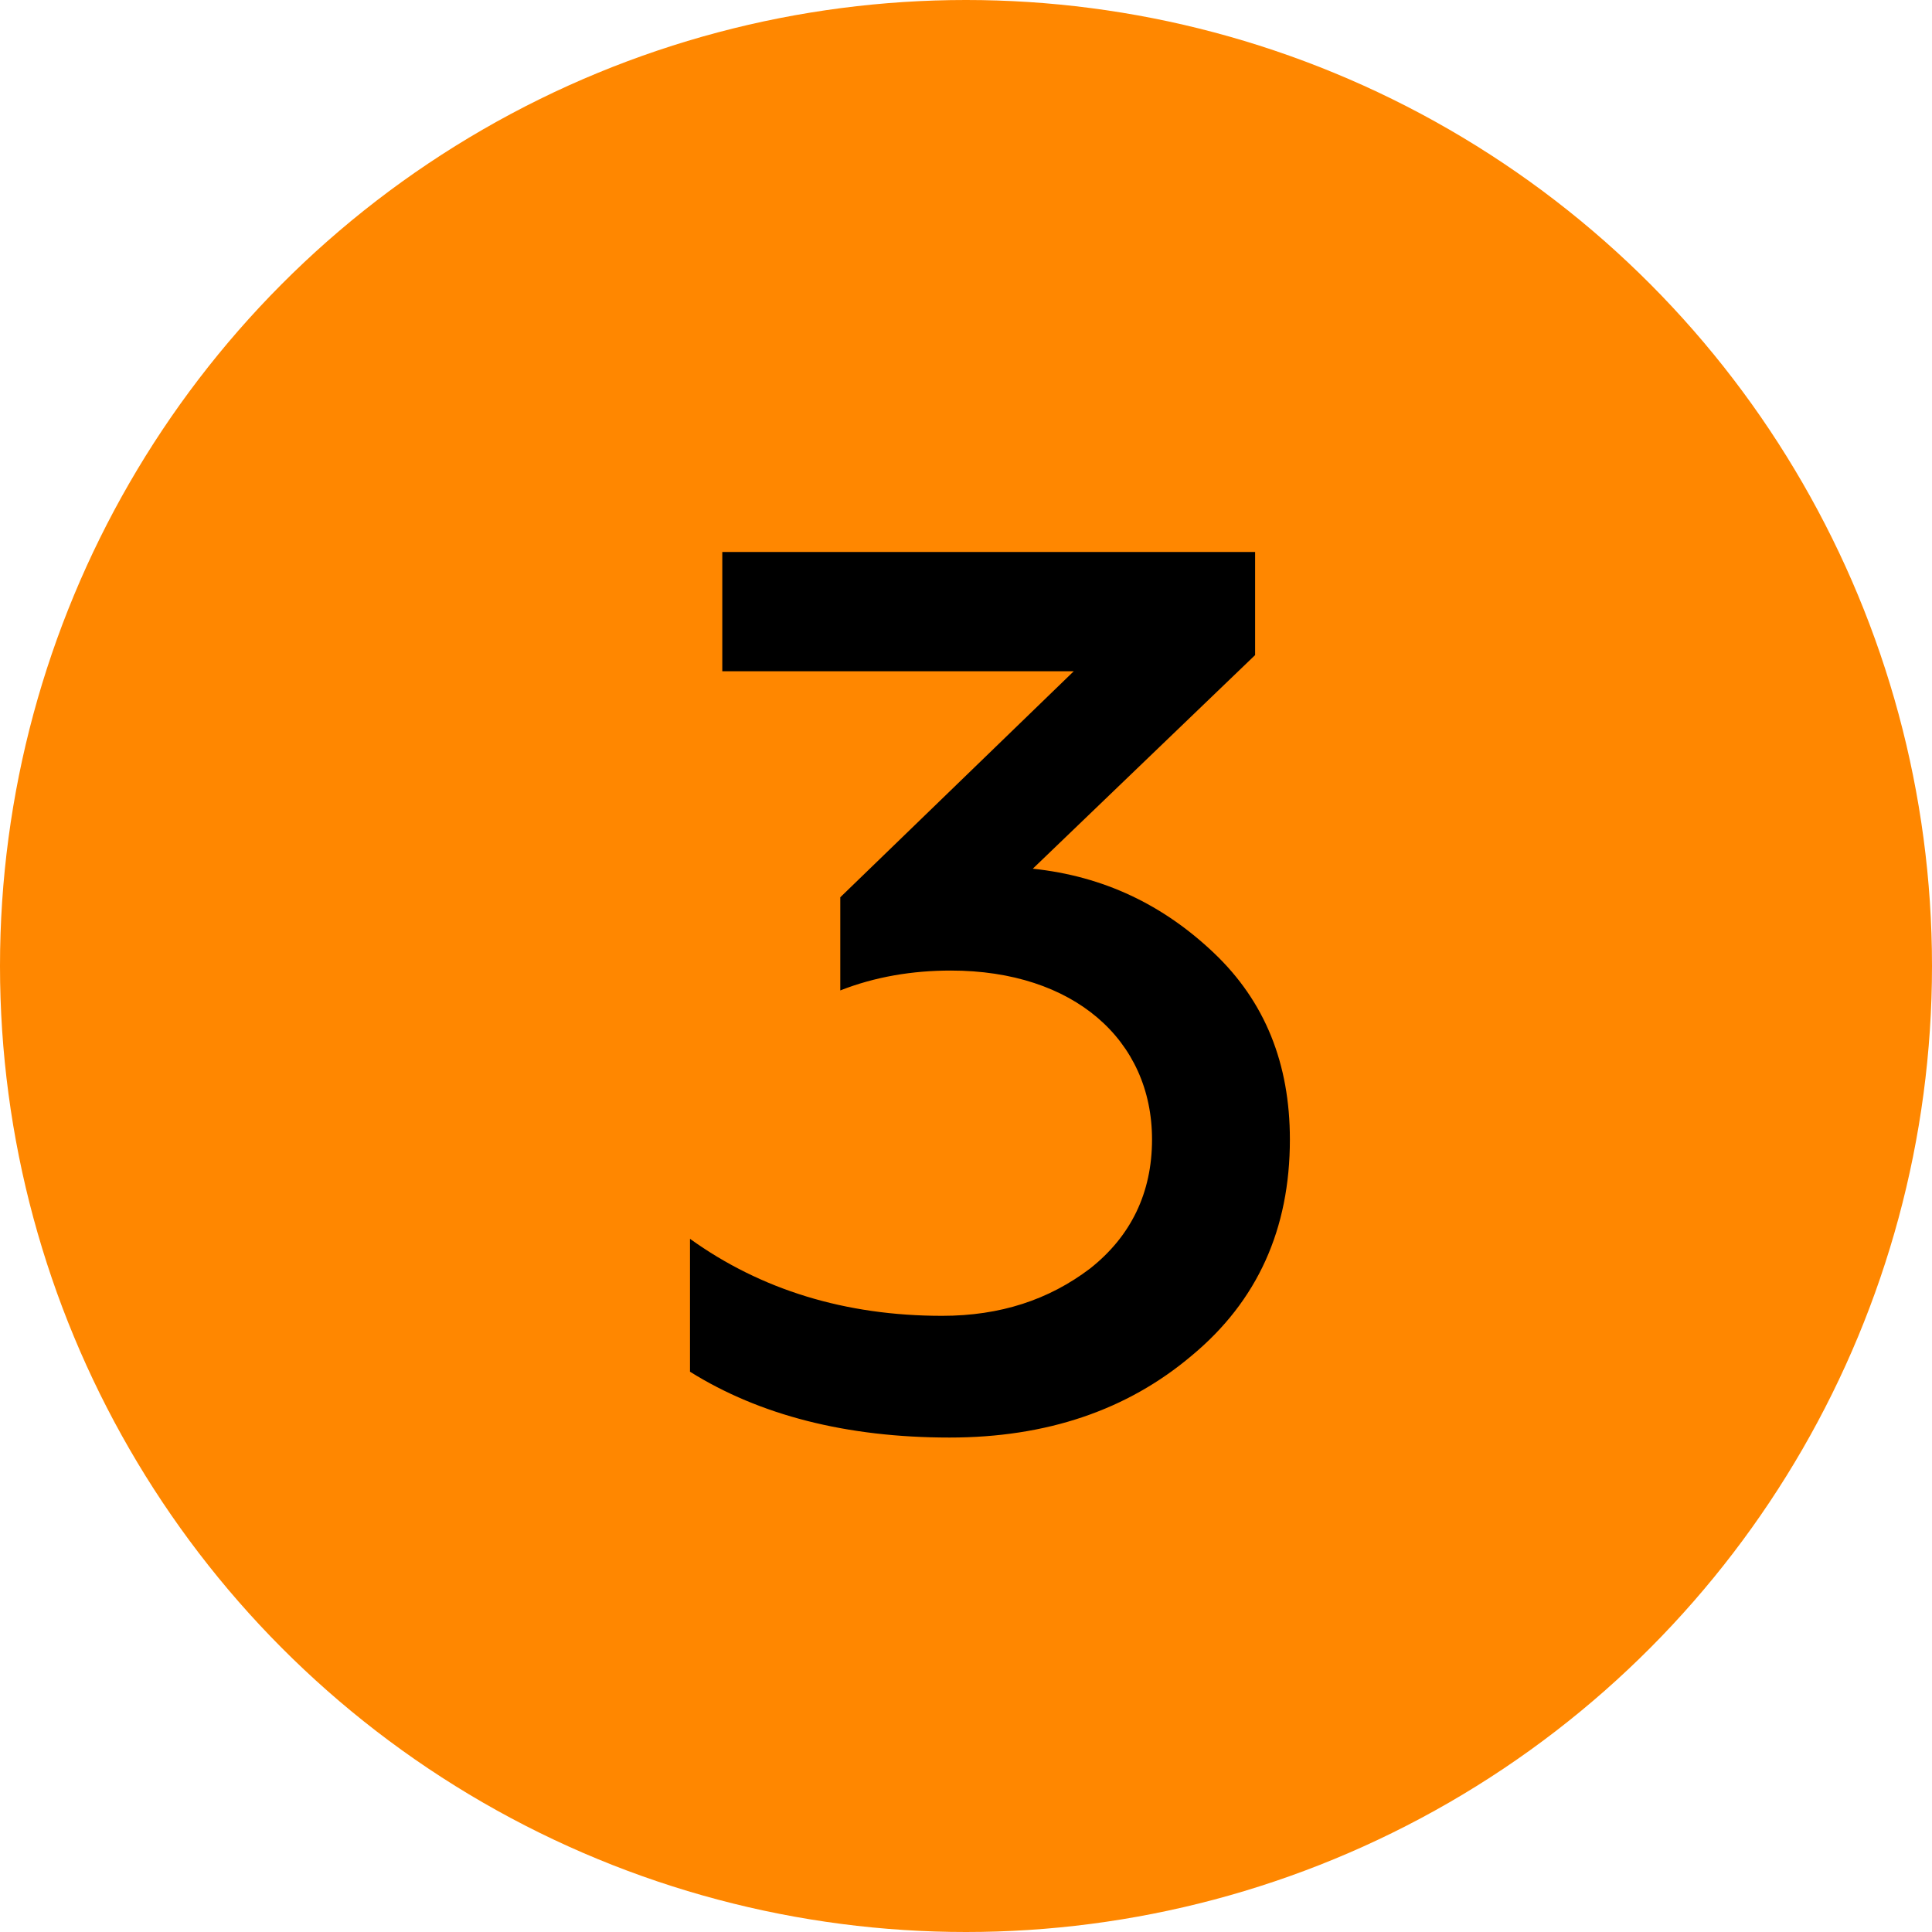
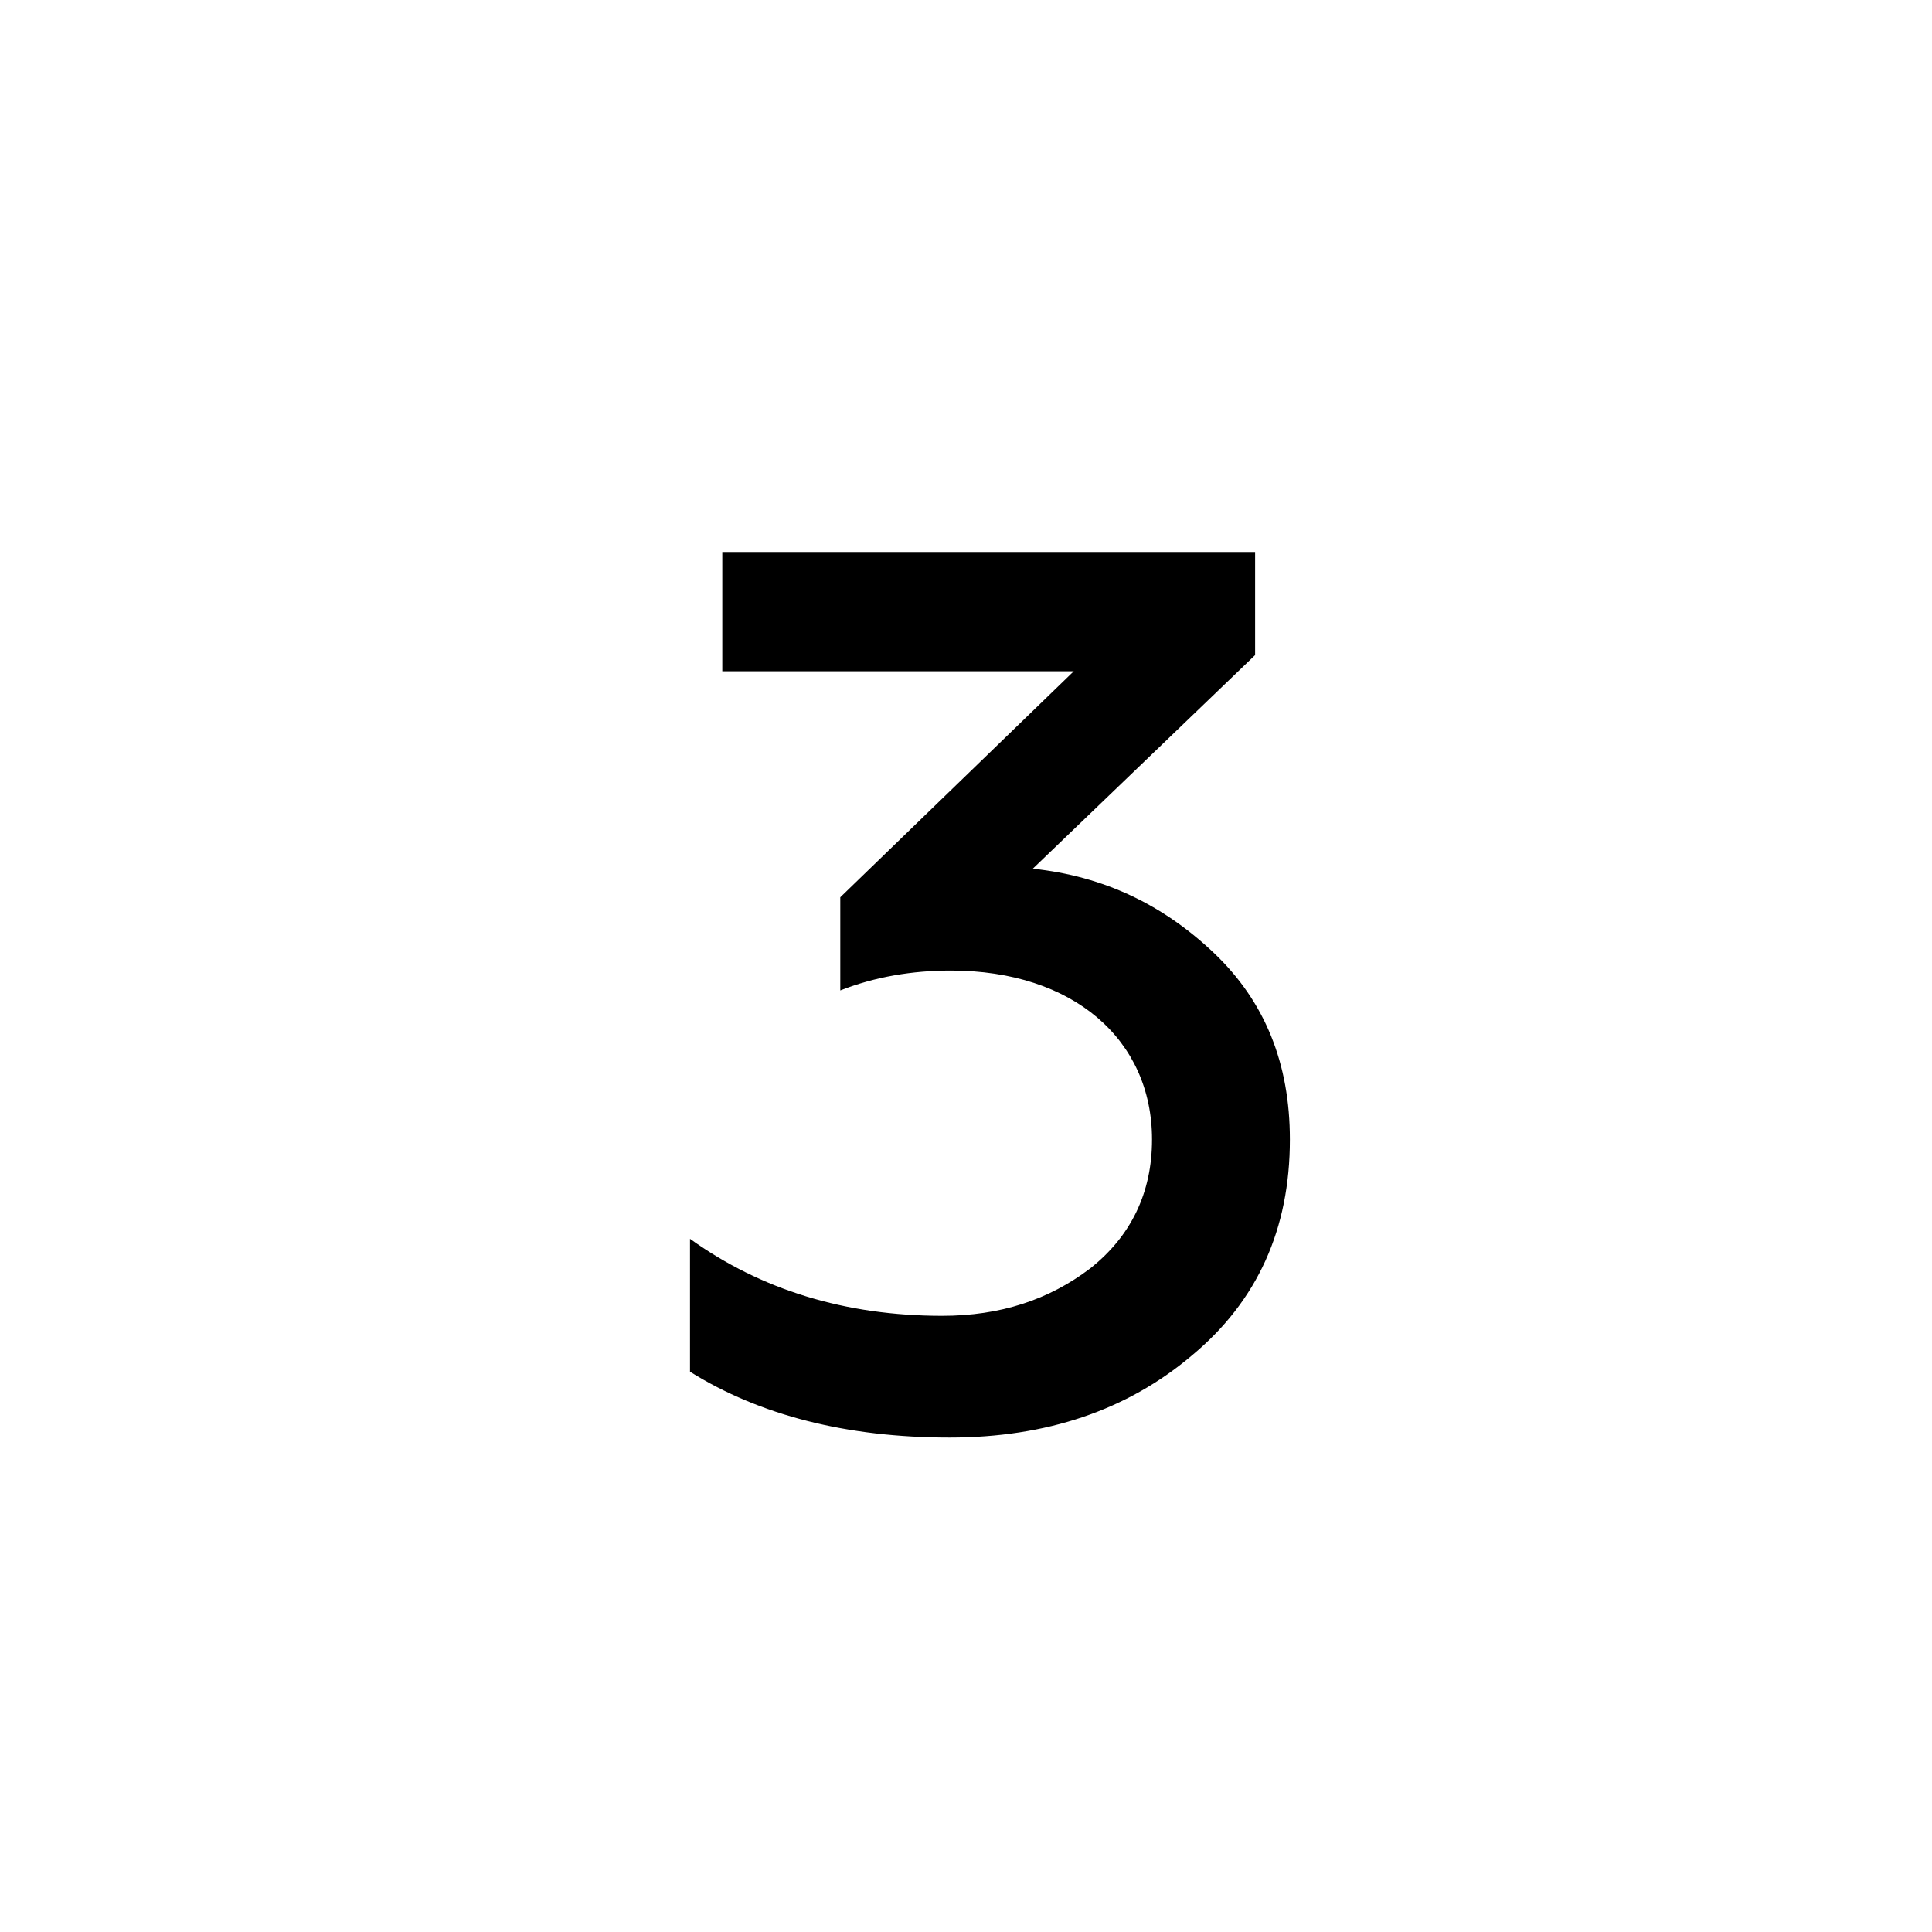
<svg xmlns="http://www.w3.org/2000/svg" width="28" height="28" viewBox="0 0 28 28" fill="none">
-   <circle cx="14" cy="14" r="14" fill="#FF8700" />
  <path d="M13.762 20.834C12.268 20.834 11.008 20.51 10 19.88V17.954C11.026 18.692 12.25 19.07 13.654 19.07C14.5 19.07 15.202 18.836 15.796 18.386C16.39 17.918 16.696 17.288 16.696 16.514C16.696 15.074 15.562 14.066 13.78 14.066C13.222 14.066 12.682 14.156 12.178 14.354V13.004L15.562 9.728H10.468V8H18.19V9.494L14.968 12.59C15.994 12.698 16.858 13.112 17.596 13.814C18.334 14.516 18.694 15.416 18.694 16.514C18.694 17.81 18.226 18.854 17.272 19.646C16.336 20.438 15.166 20.834 13.762 20.834Z" fill="black" />
</svg>